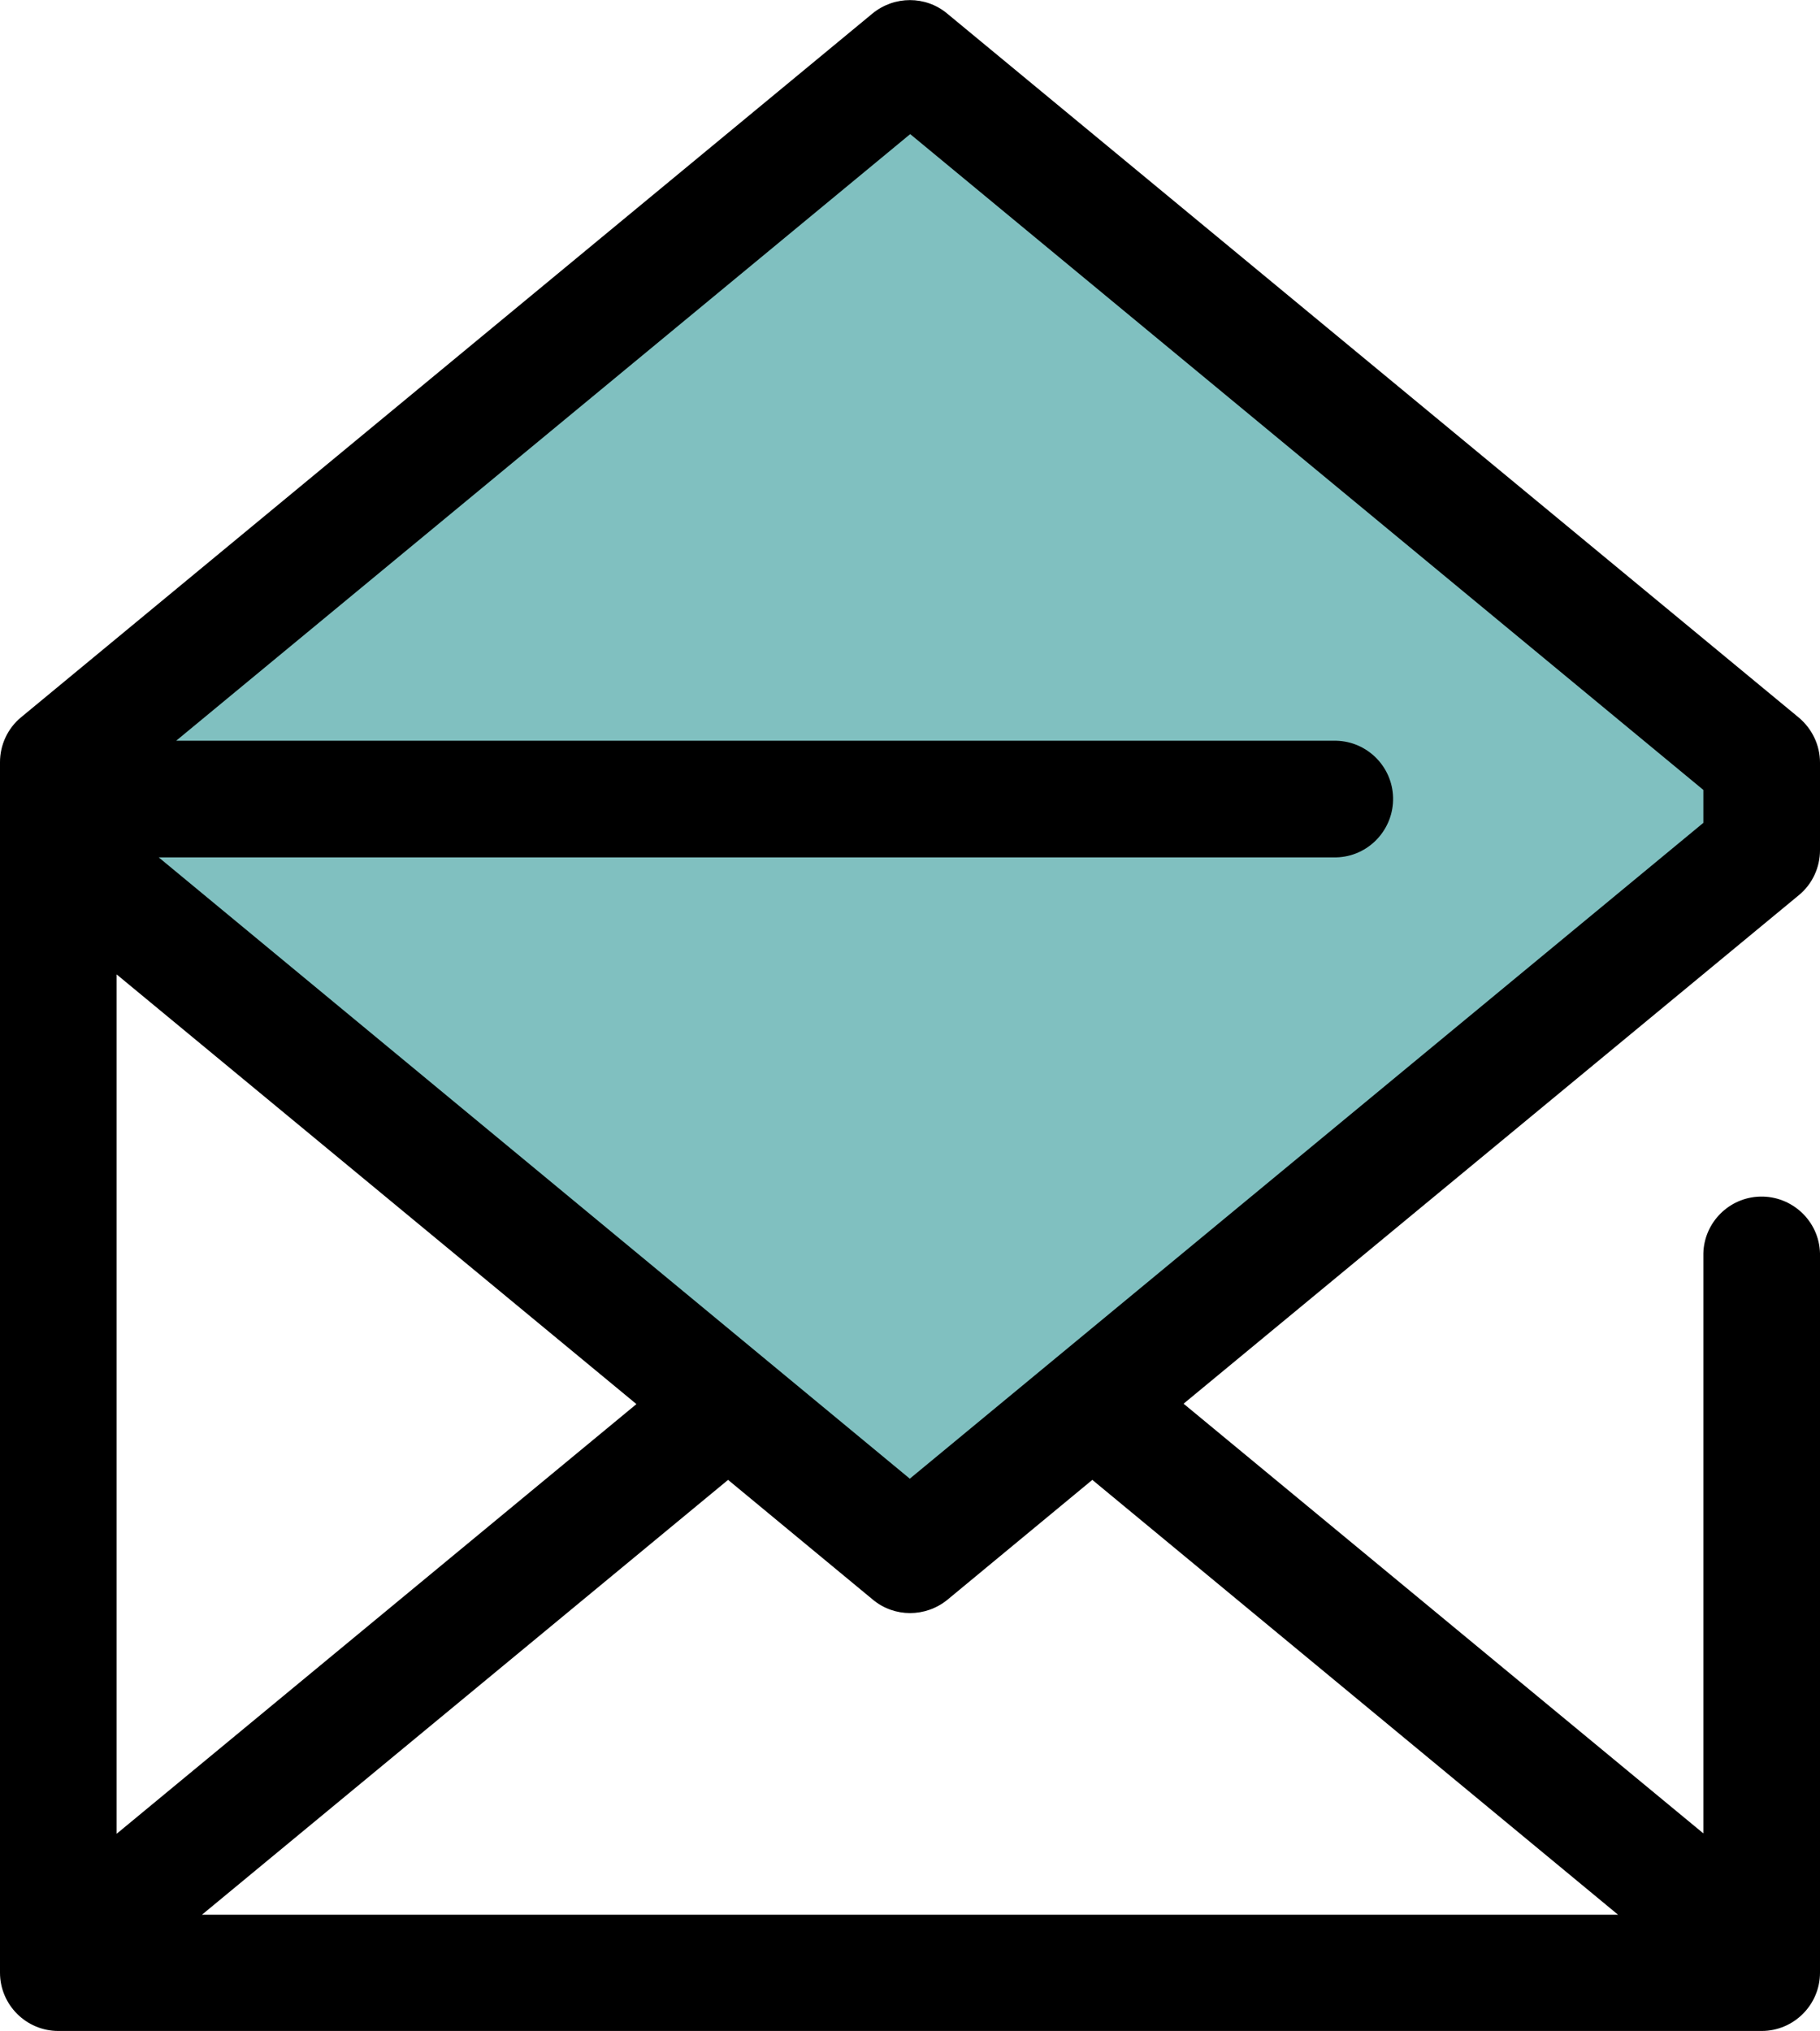
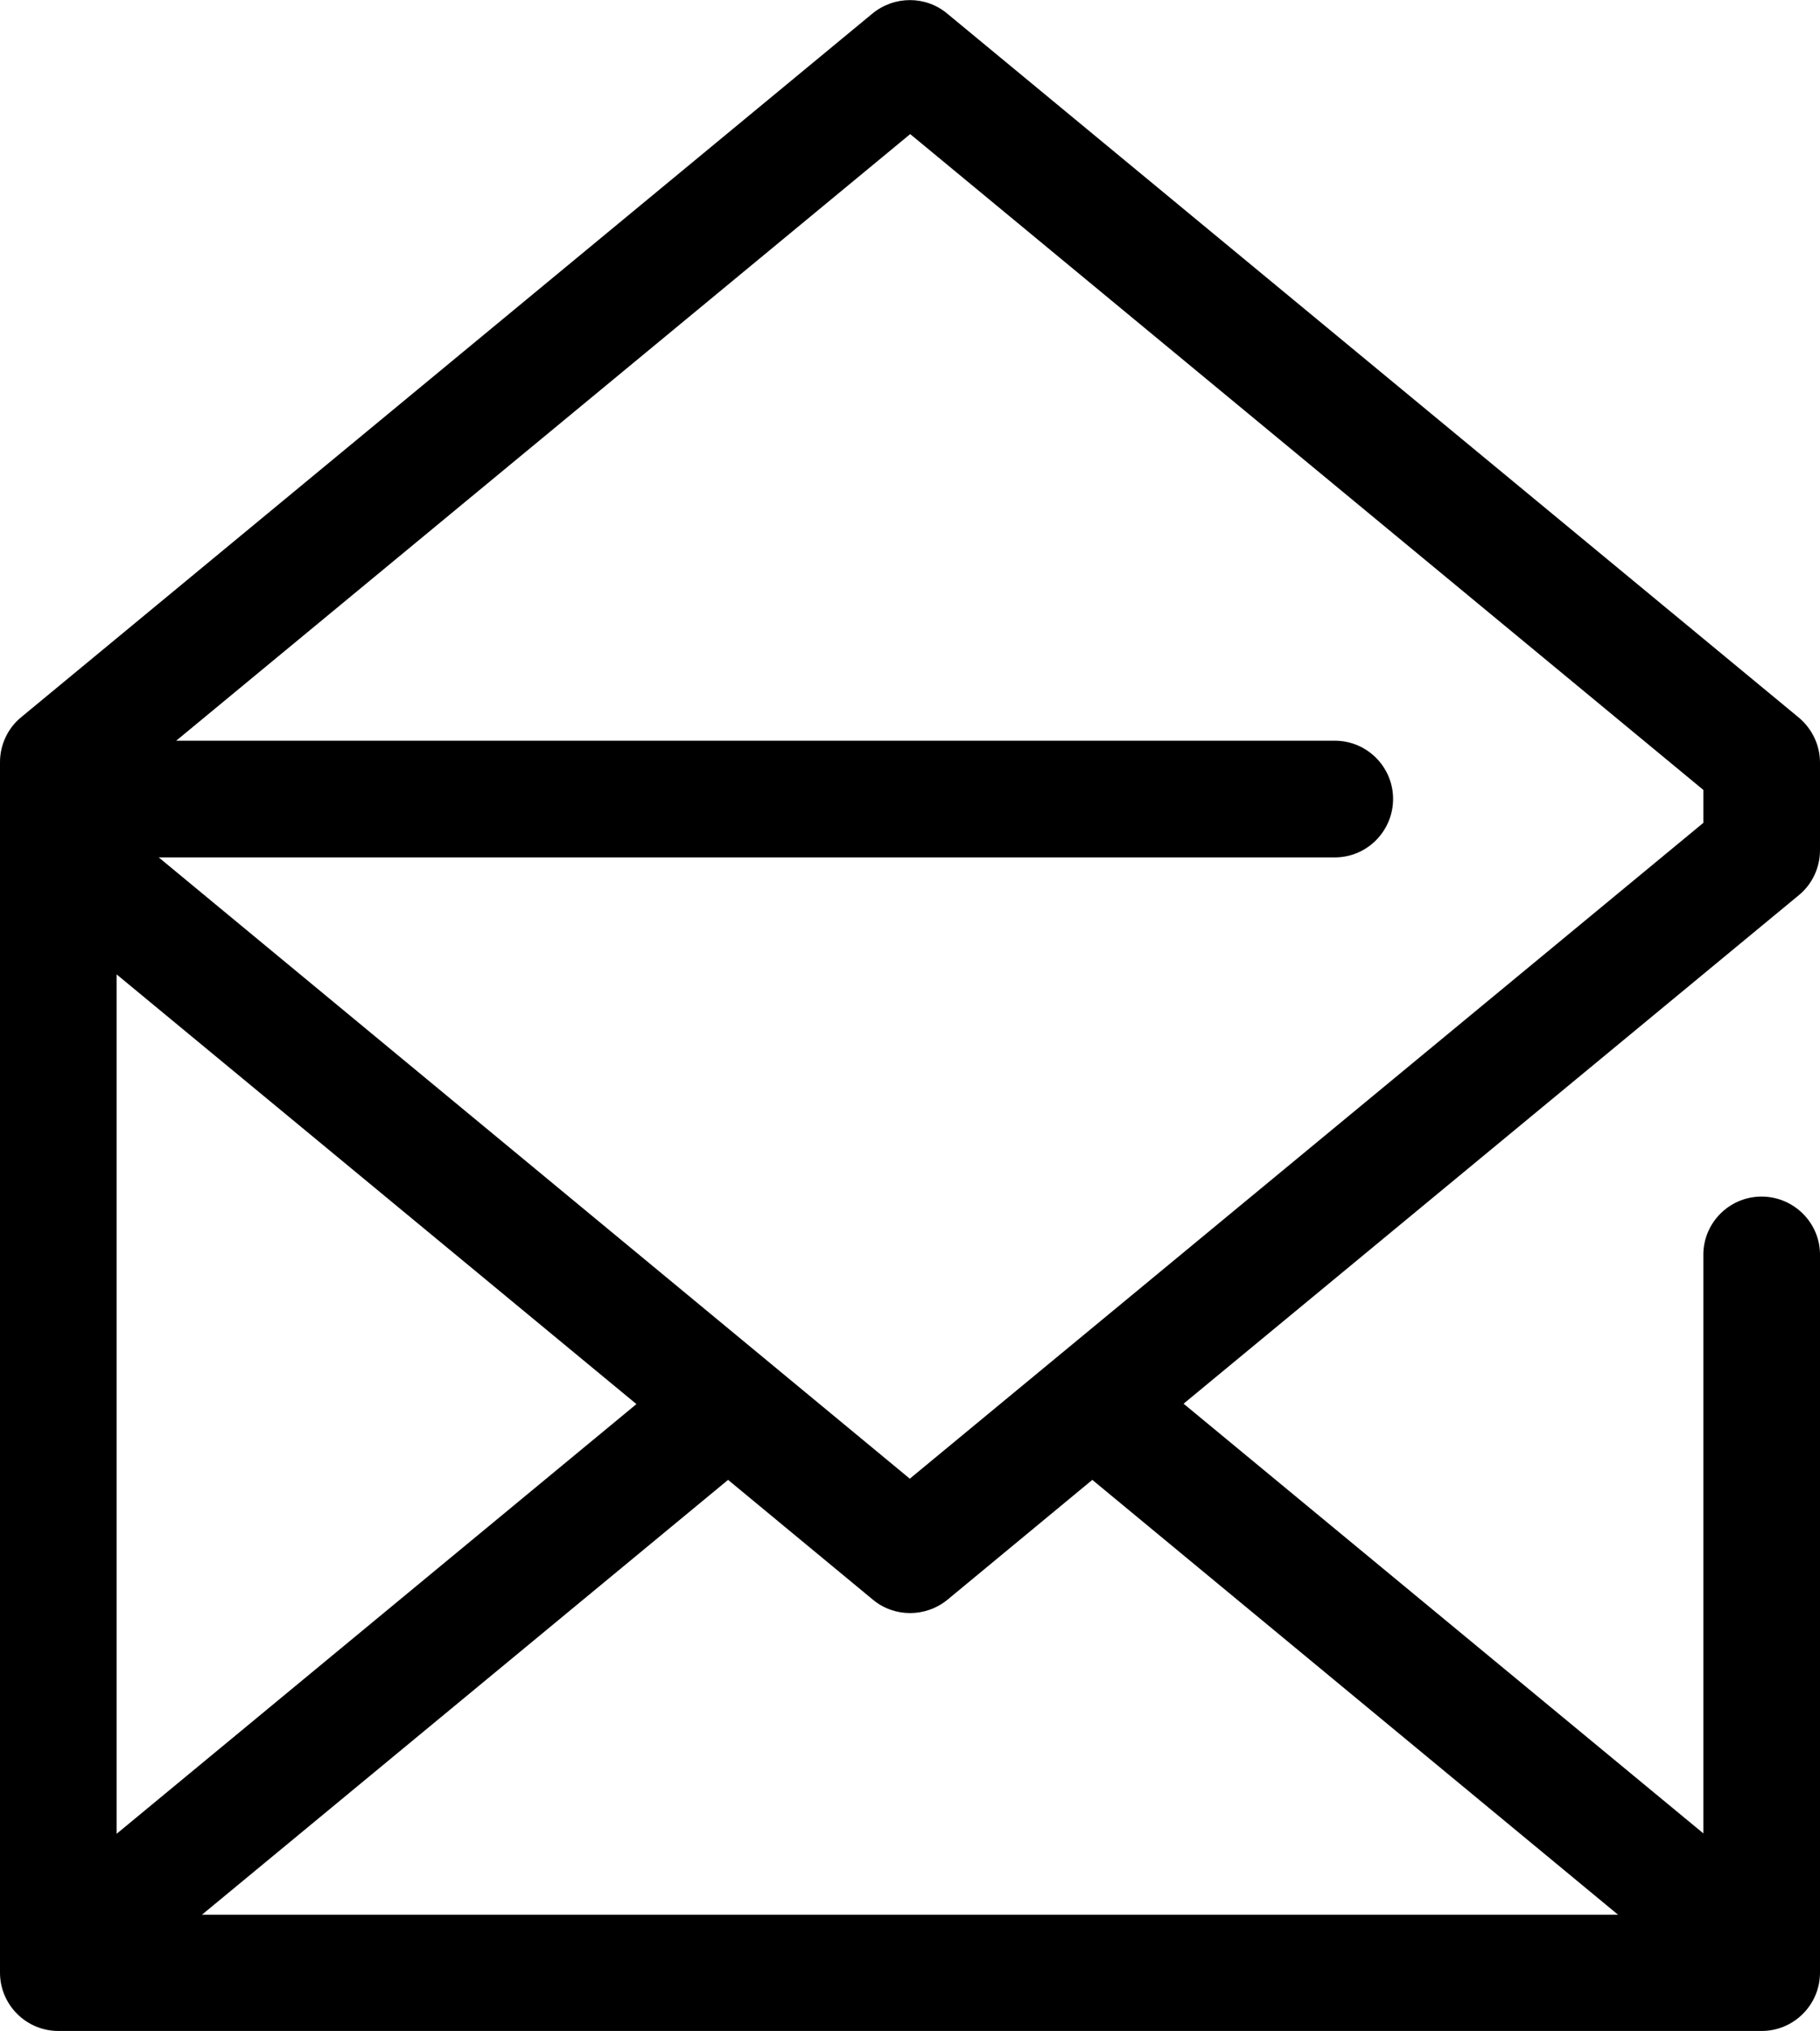
<svg xmlns="http://www.w3.org/2000/svg" version="1.1" id="Ebene_1" x="0px" y="0px" viewBox="0 0 458.7 512" style="enable-background:new 0 0 458.7 512;" xml:space="preserve">
  <style type="text/css">
	.st0{fill:#80C0C0;}
</style>
-   <path class="st0" d="M229.3,14.7L14.7,192.2v22.1l214.6,177.5L444,214.3v-22.1L229.3,14.7z" />
  <path d="M453.4,225.6c3.4-2.8,5.3-7,5.3-11.3v-22.1c0-4.4-2-8.5-5.3-11.3L238.7,3.4c-5.4-4.5-13.3-4.5-18.8,0L5.3,180.8  c-3.4,2.8-5.3,7-5.3,11.3v305.1c0,8.1,6.6,14.7,14.7,14.7H444c8.1,0,14.7-6.6,14.7-14.7V315.9c-0.2-8.1-7-14.5-15.1-14.3  c-7.8,0.2-14.1,6.5-14.3,14.3v146.2l-131-108.3L453.4,225.6L453.4,225.6z M229.4,33.8l199.9,165.3v8.3l-200,165.3L40,216.1h296.8  c8.1-0.2,14.5-7,14.3-15.1c-0.2-7.8-6.5-14.1-14.3-14.3H44.4L229.4,33.8z M29.4,245.6l131,108.3l-131,108.3V245.6z M407.8,482.6  H50.9L183.5,373l36.5,30.2c5.4,4.5,13.3,4.5,18.8,0l36.5-30.2L407.8,482.6z" />
</svg>